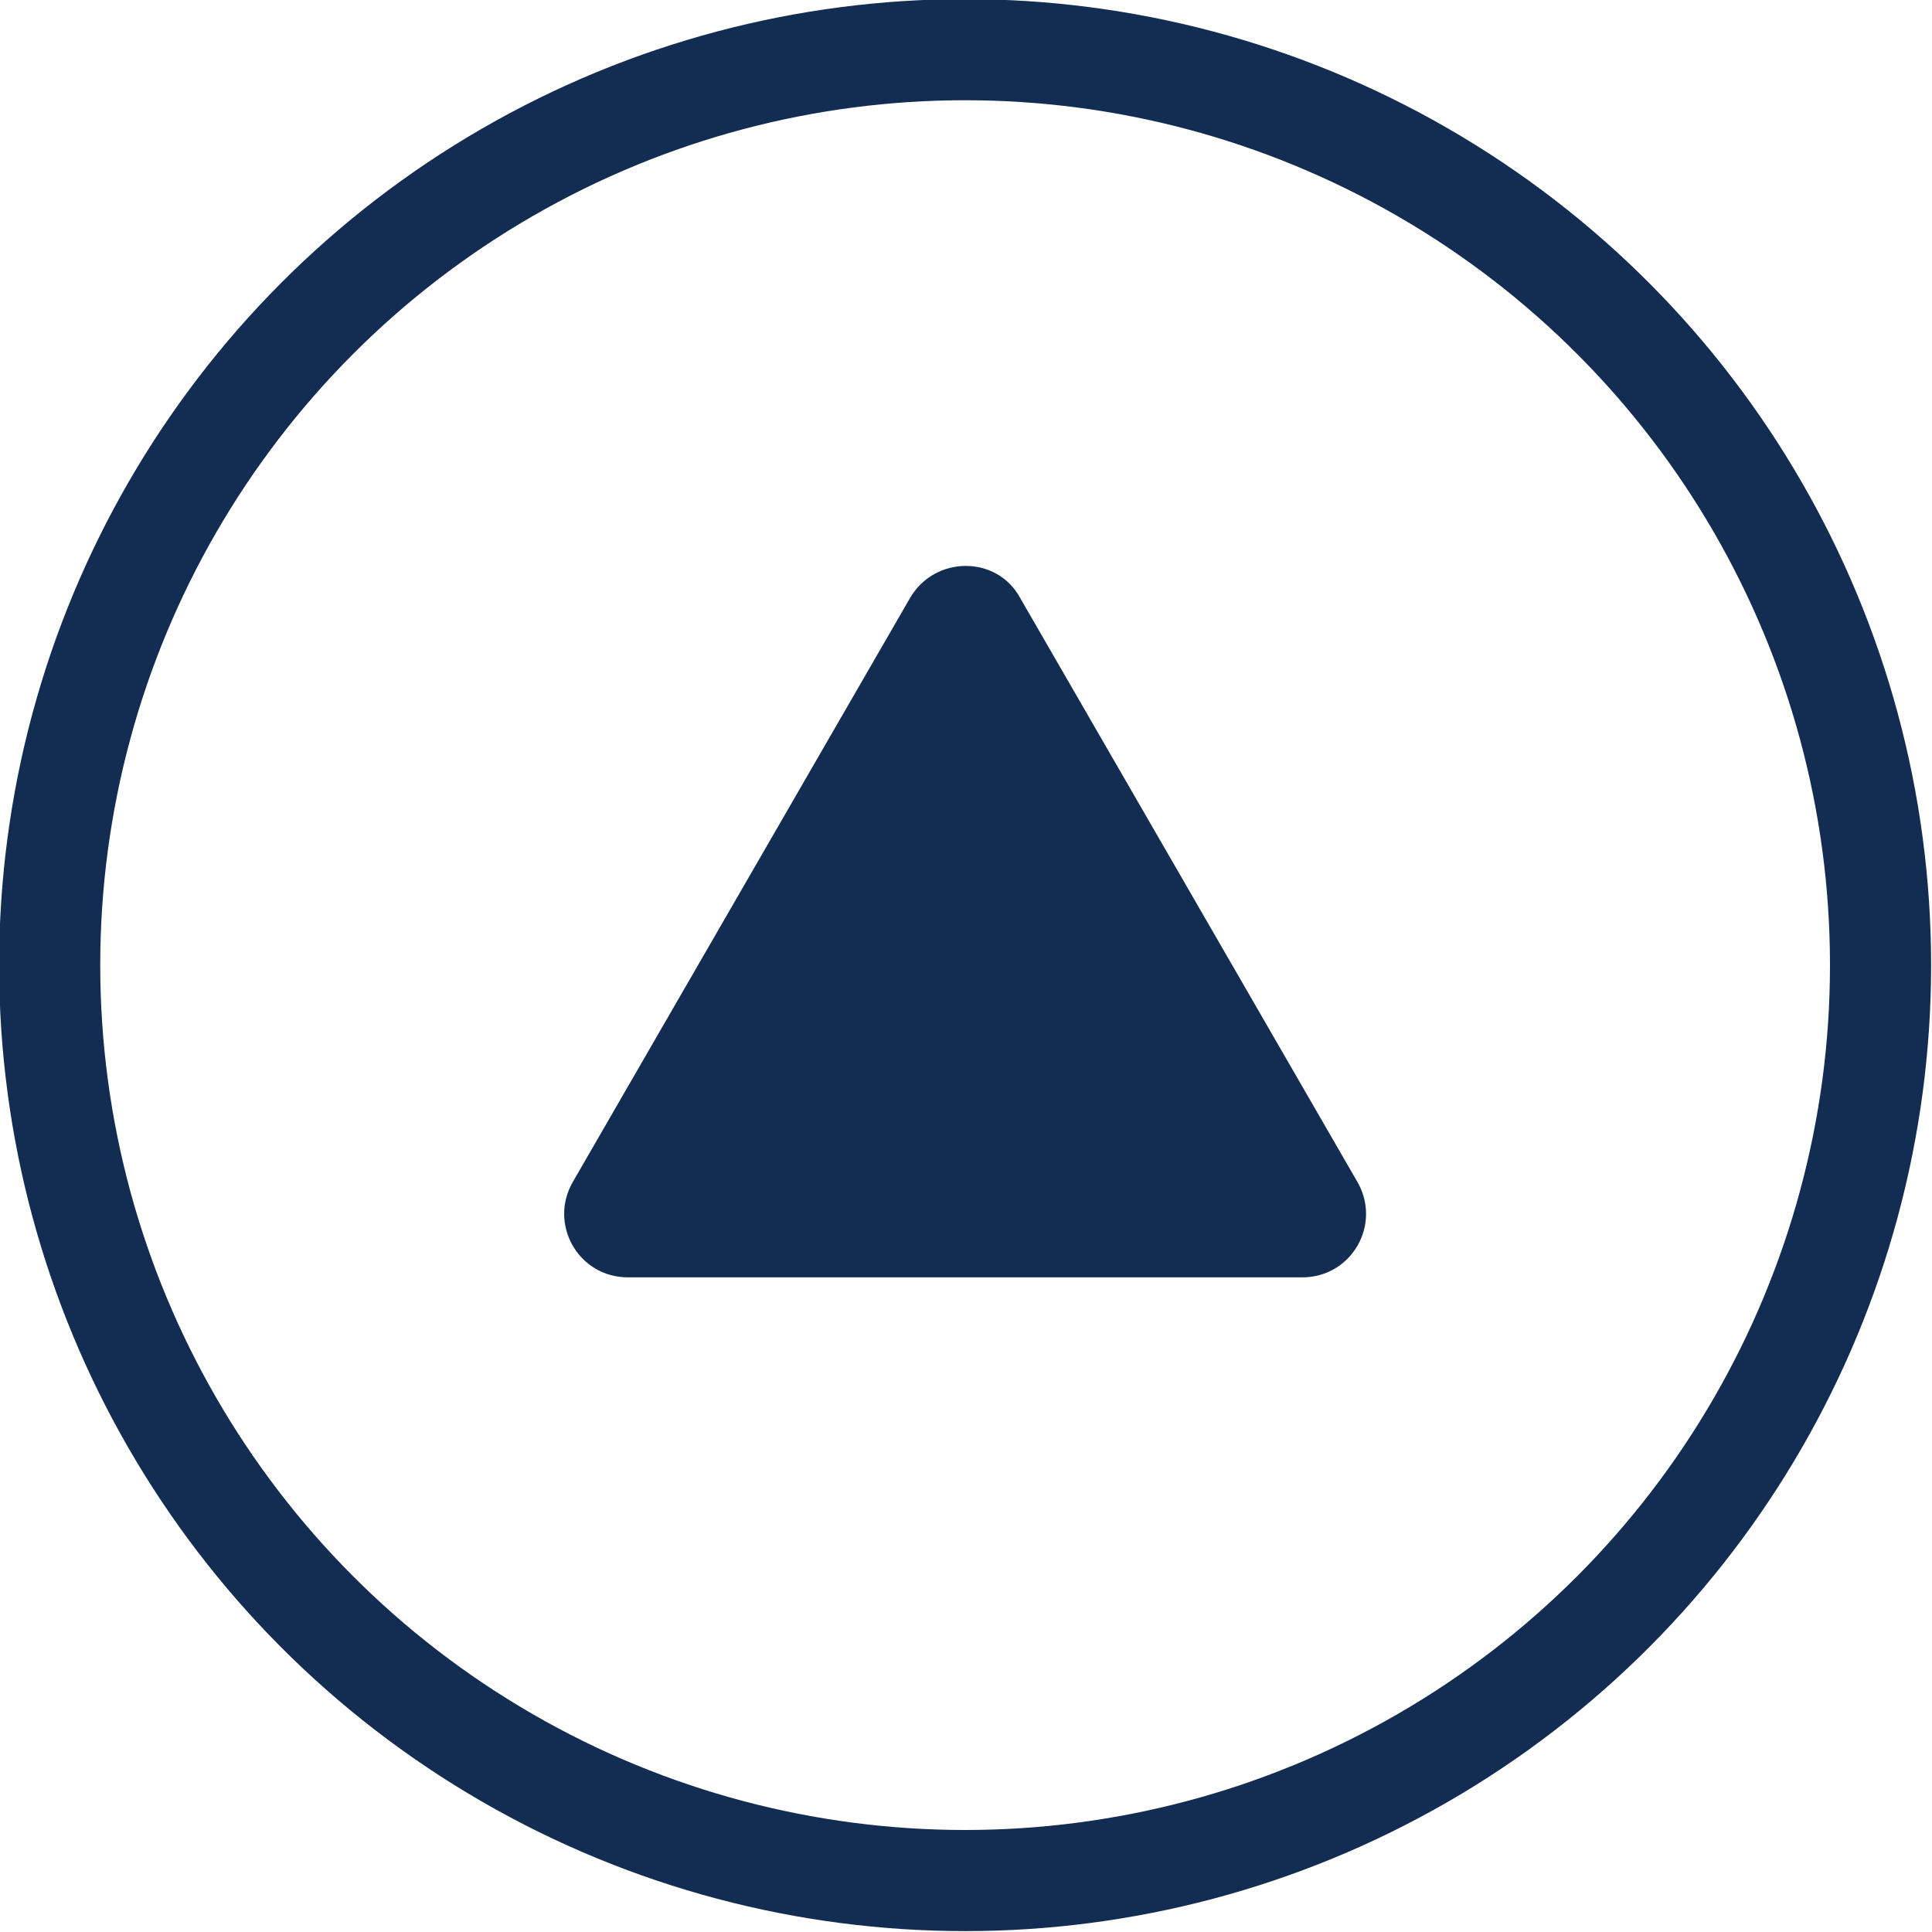
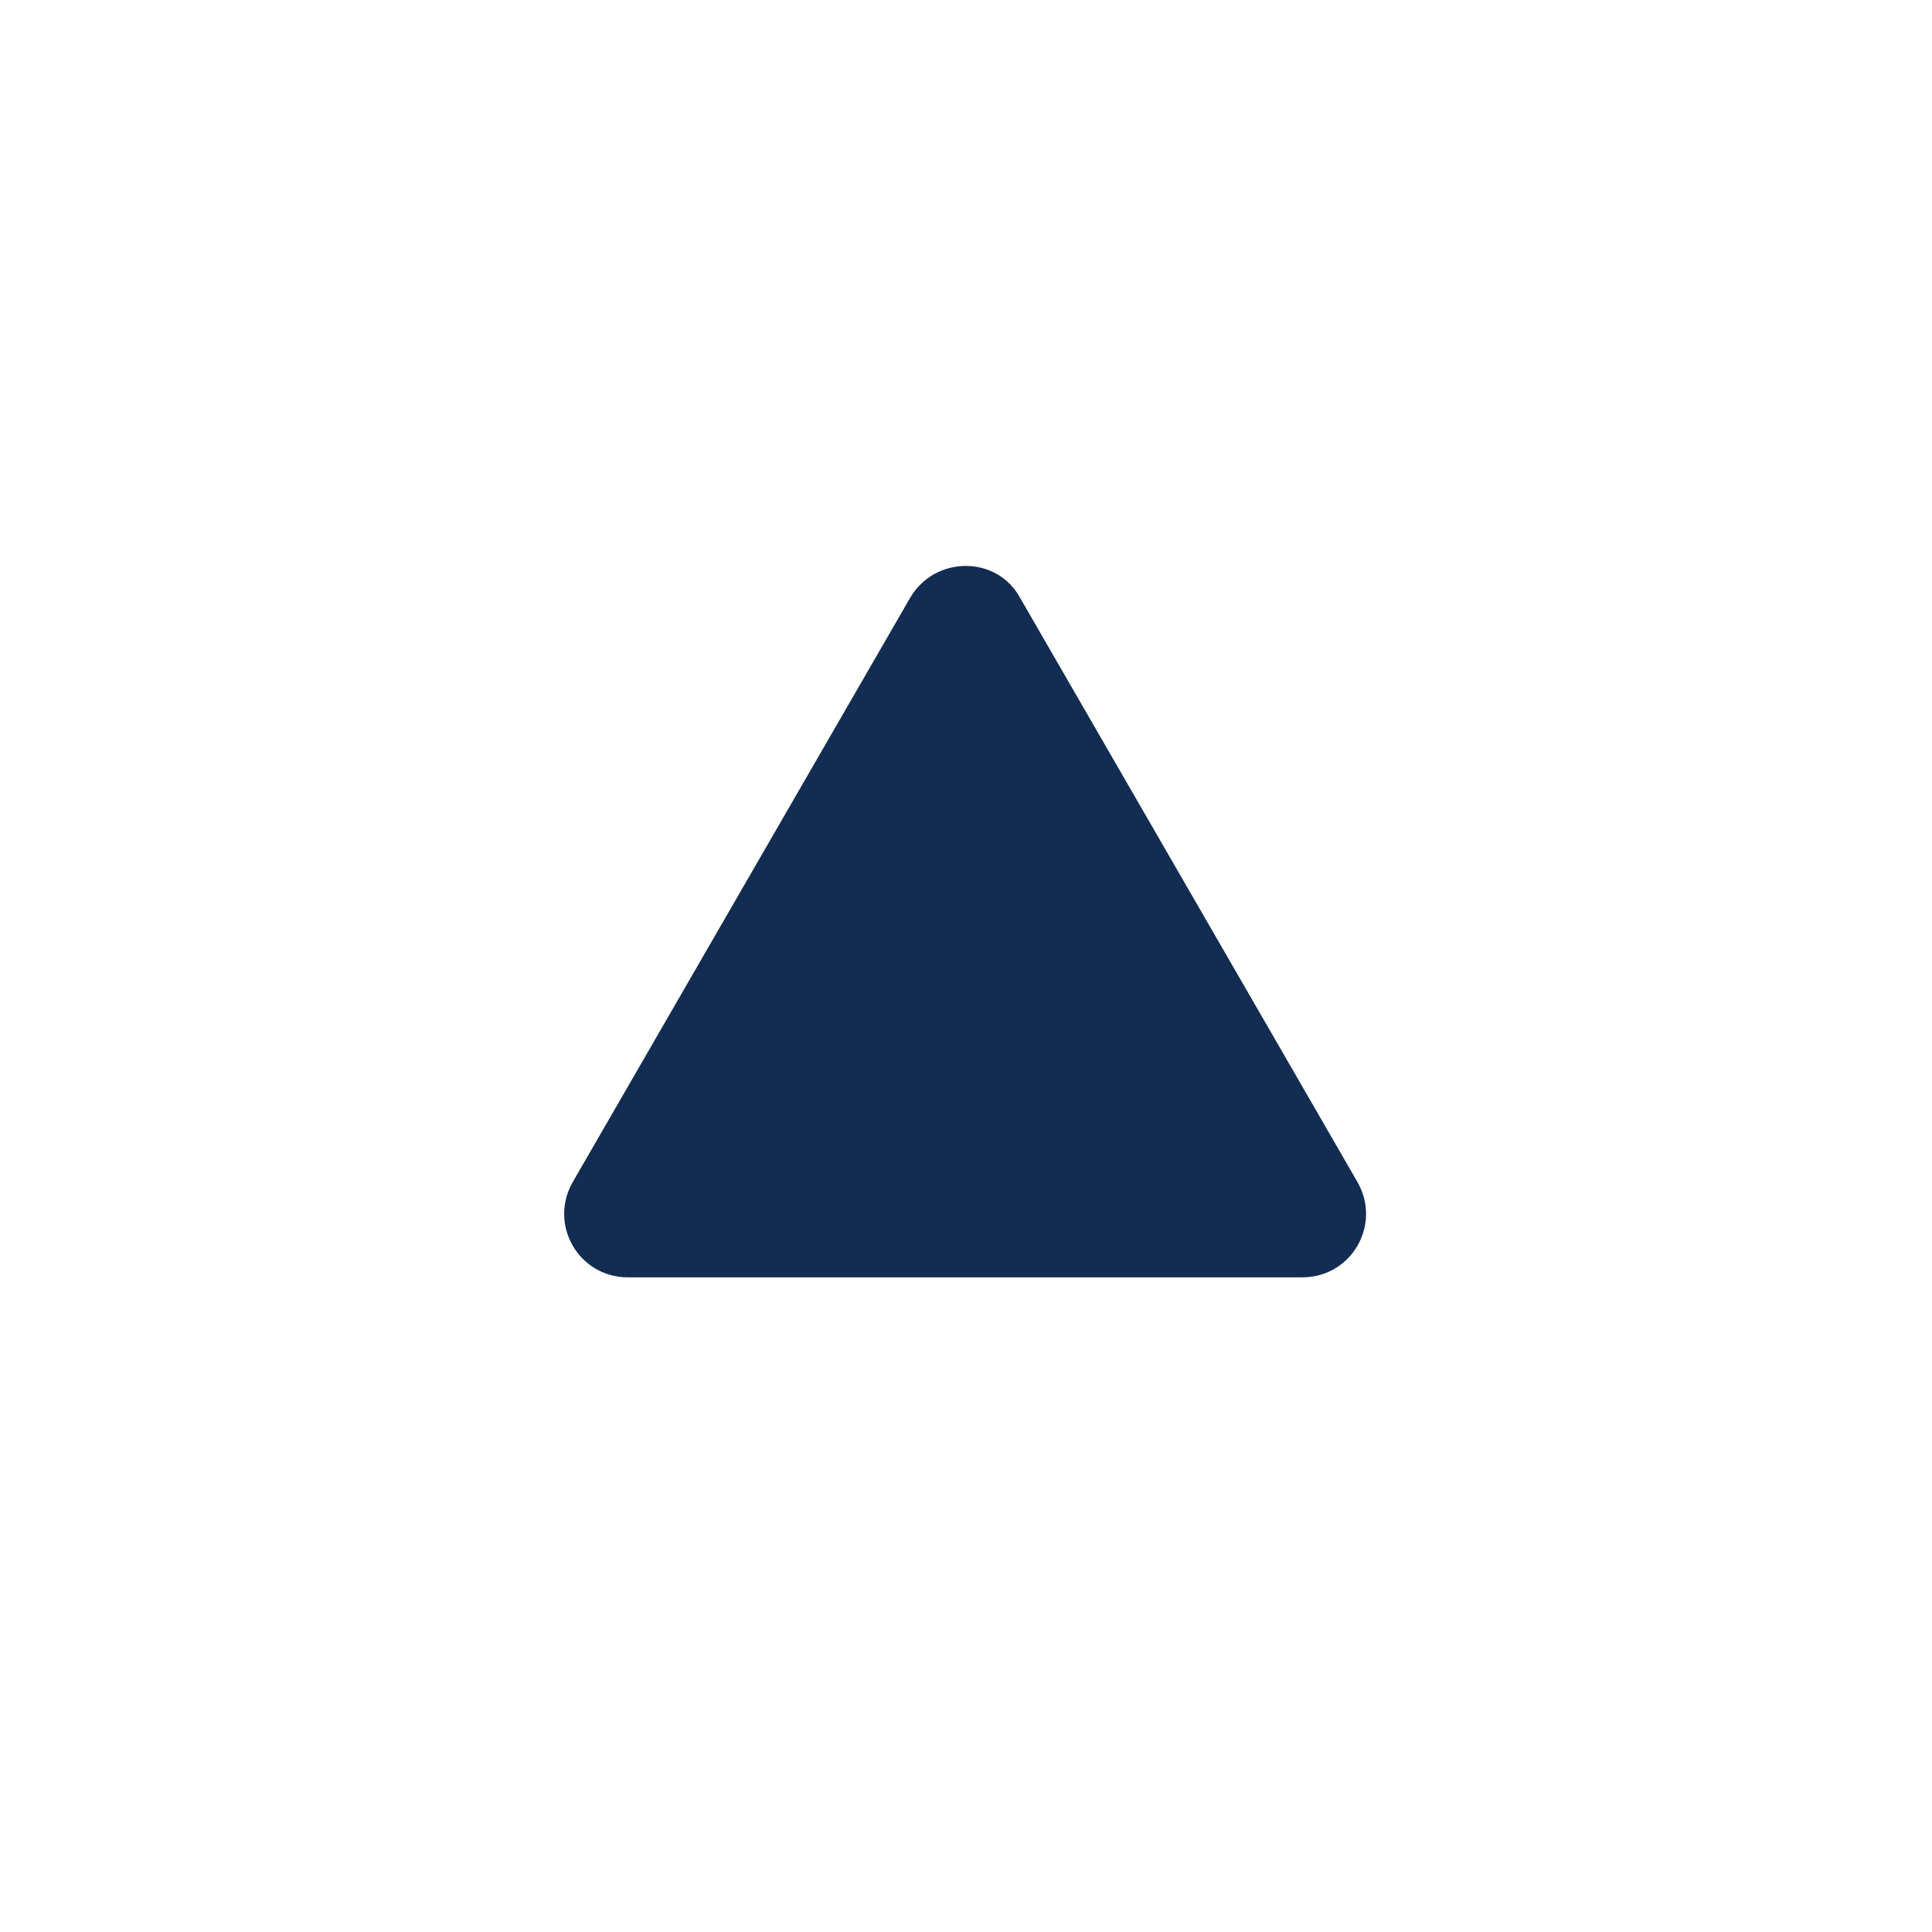
<svg xmlns="http://www.w3.org/2000/svg" id="Layer_2" data-name="Layer 2" width="10.89" height="10.89" viewBox="0 0 10.89 10.89">
  <g id="_デザイン" data-name="デザイン">
    <g>
-       <circle cx="5.44" cy="5.44" r="5.16" fill="none" stroke="#132c51" stroke-miterlimit="10" stroke-width=".57" />
-       <path d="M7.34,7.2h-3.8c-.28,0-.45-.3-.31-.54l1.9-3.29c.14-.24.49-.24.62,0l1.9,3.29c.14.24-.03.54-.31.54Z" fill="#132c51" />
+       <path d="M7.34,7.2h-3.8c-.28,0-.45-.3-.31-.54l1.9-3.29c.14-.24.49-.24.62,0l1.9,3.29c.14.24-.03.54-.31.54" fill="#132c51" />
    </g>
  </g>
</svg>